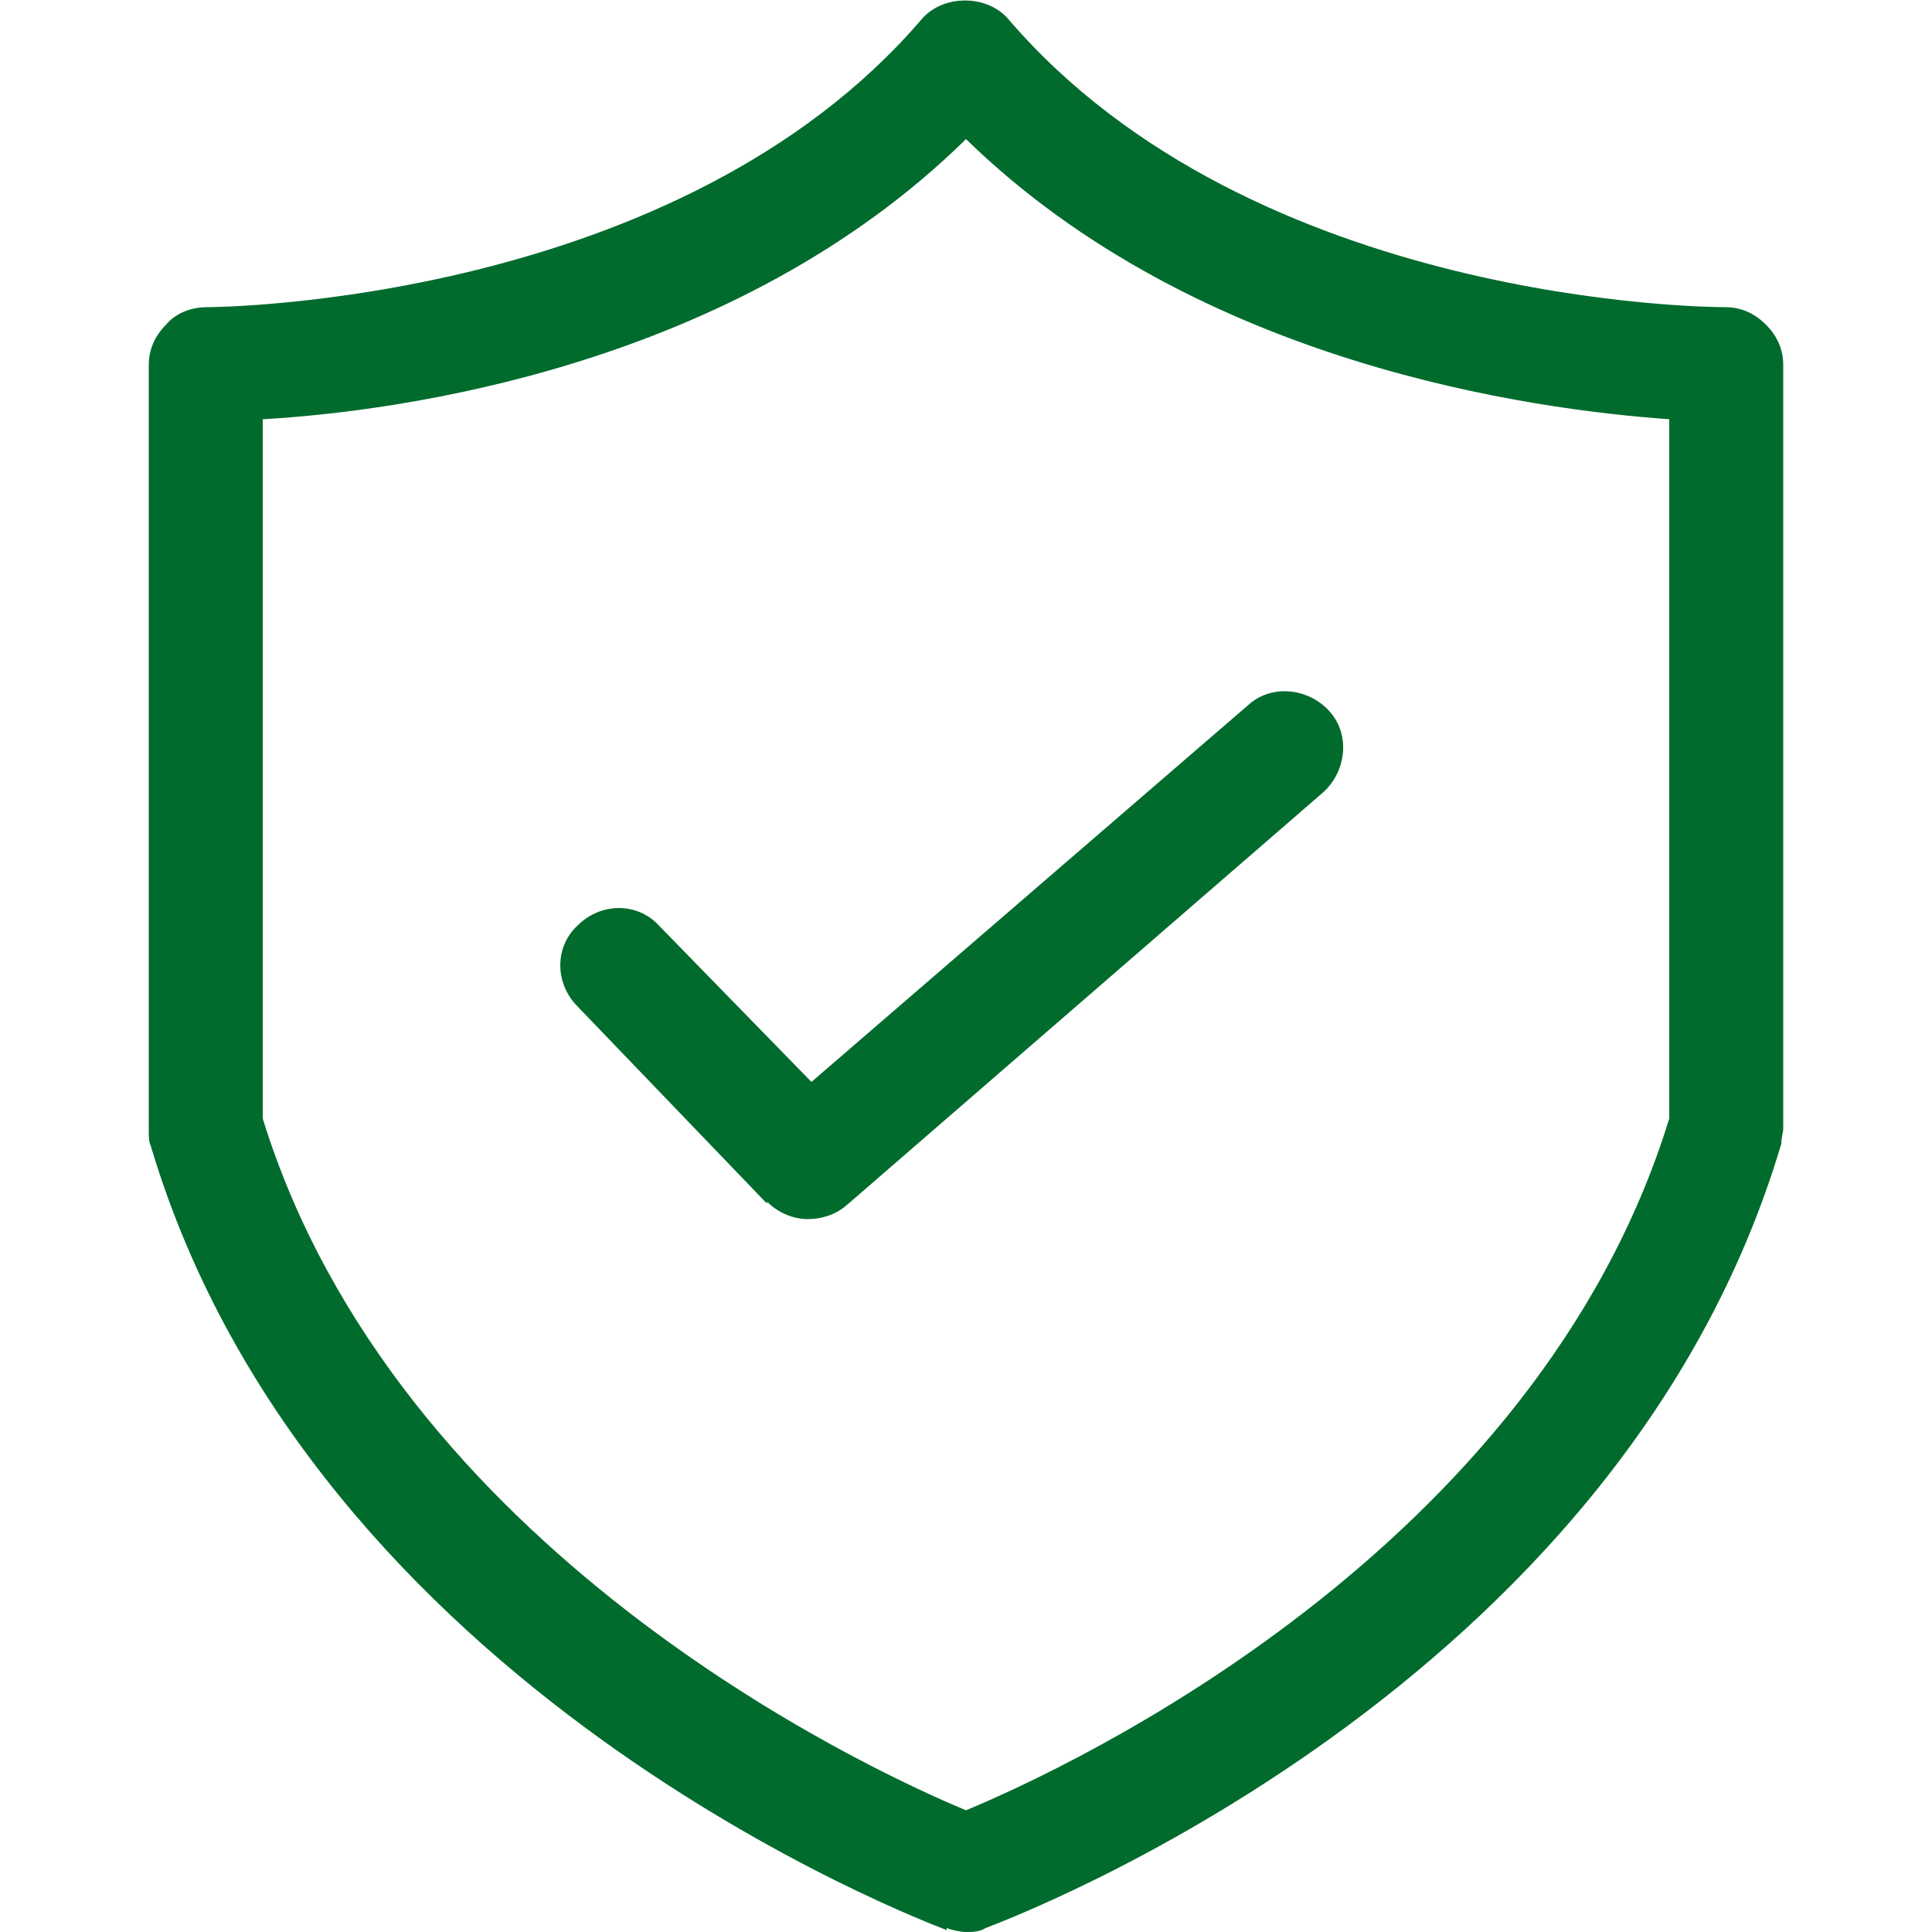
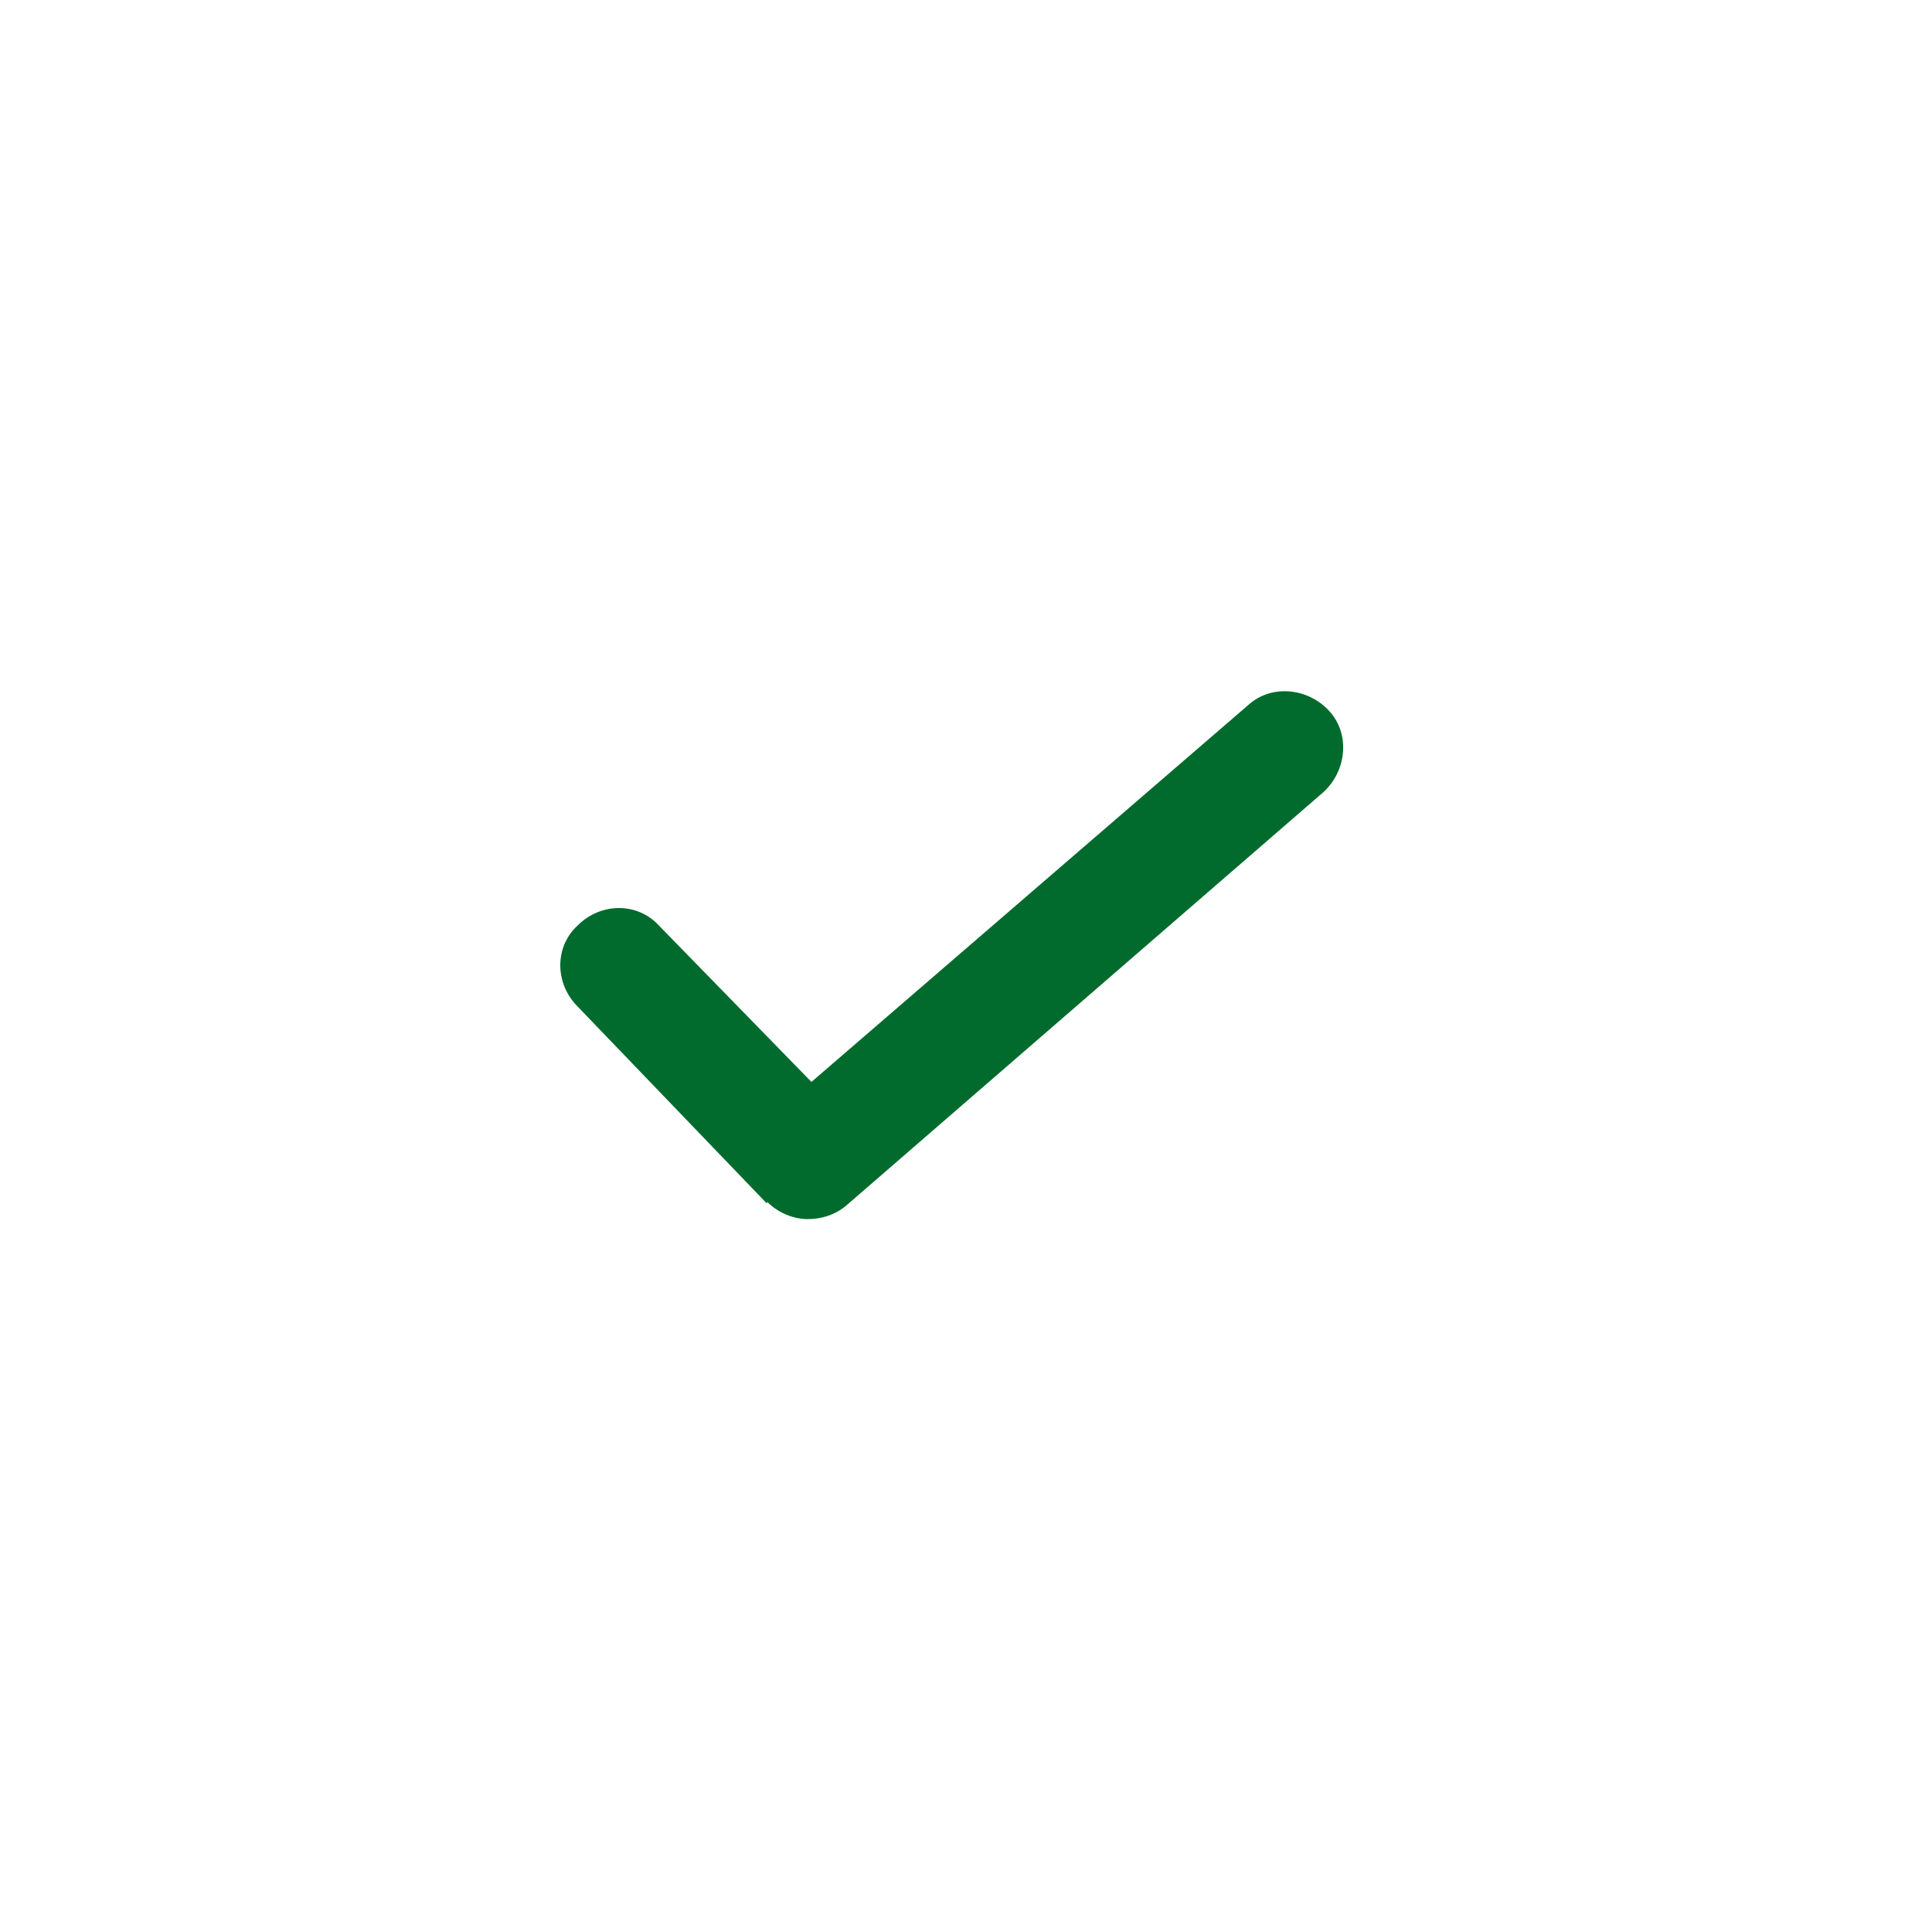
<svg xmlns="http://www.w3.org/2000/svg" viewBox="0 0 100 100">
  <defs>
    <style>      .cls-1 {        fill: #006b2d;      }    </style>
  </defs>
  <g>
    <g id="Calque_1">
      <g>
-         <path class="cls-1" d="M49,99.8c.3.1.7.2,1,.2s.7,0,1-.2c1.3-.5,32.8-12.3,41.2-40.6,0-.3.1-.6.1-.8V18.9c0-.8-.3-1.5-.9-2.1-.6-.6-1.3-.9-2.1-.9h0c-.7,0-24.4-.1-37.1-14.9-1.1-1.3-3.4-1.3-4.5,0C35.1,15.7,11.3,15.9,10.7,15.9h0c-.8,0-1.6.3-2.1.9-.6.6-.9,1.3-.9,2.1v39.6c0,.3,0,.6.1.8,8.4,28.2,39.9,40.1,41.2,40.6ZM13.6,21.7c7-.4,24.4-2.7,36.4-14.5,12,11.7,29.4,14,36.4,14.5v36.2c-6.9,22.4-31.1,33.6-36.4,35.8-5.3-2.2-29.5-13.5-36.4-35.8V21.7Z" />
        <path class="cls-1" d="M39.7,62.2c.6.6,1.4.9,2.1.9s1.4-.2,2-.7l24.7-21.4c1.2-1.1,1.4-3,.3-4.2-1.1-1.2-3-1.4-4.2-.3l-22.6,19.5-7.9-8.1c-1.1-1.2-3-1.2-4.2,0-1.2,1.1-1.2,3,0,4.2l9.8,10.2Z" />
      </g>
    </g>
  </g>
</svg>